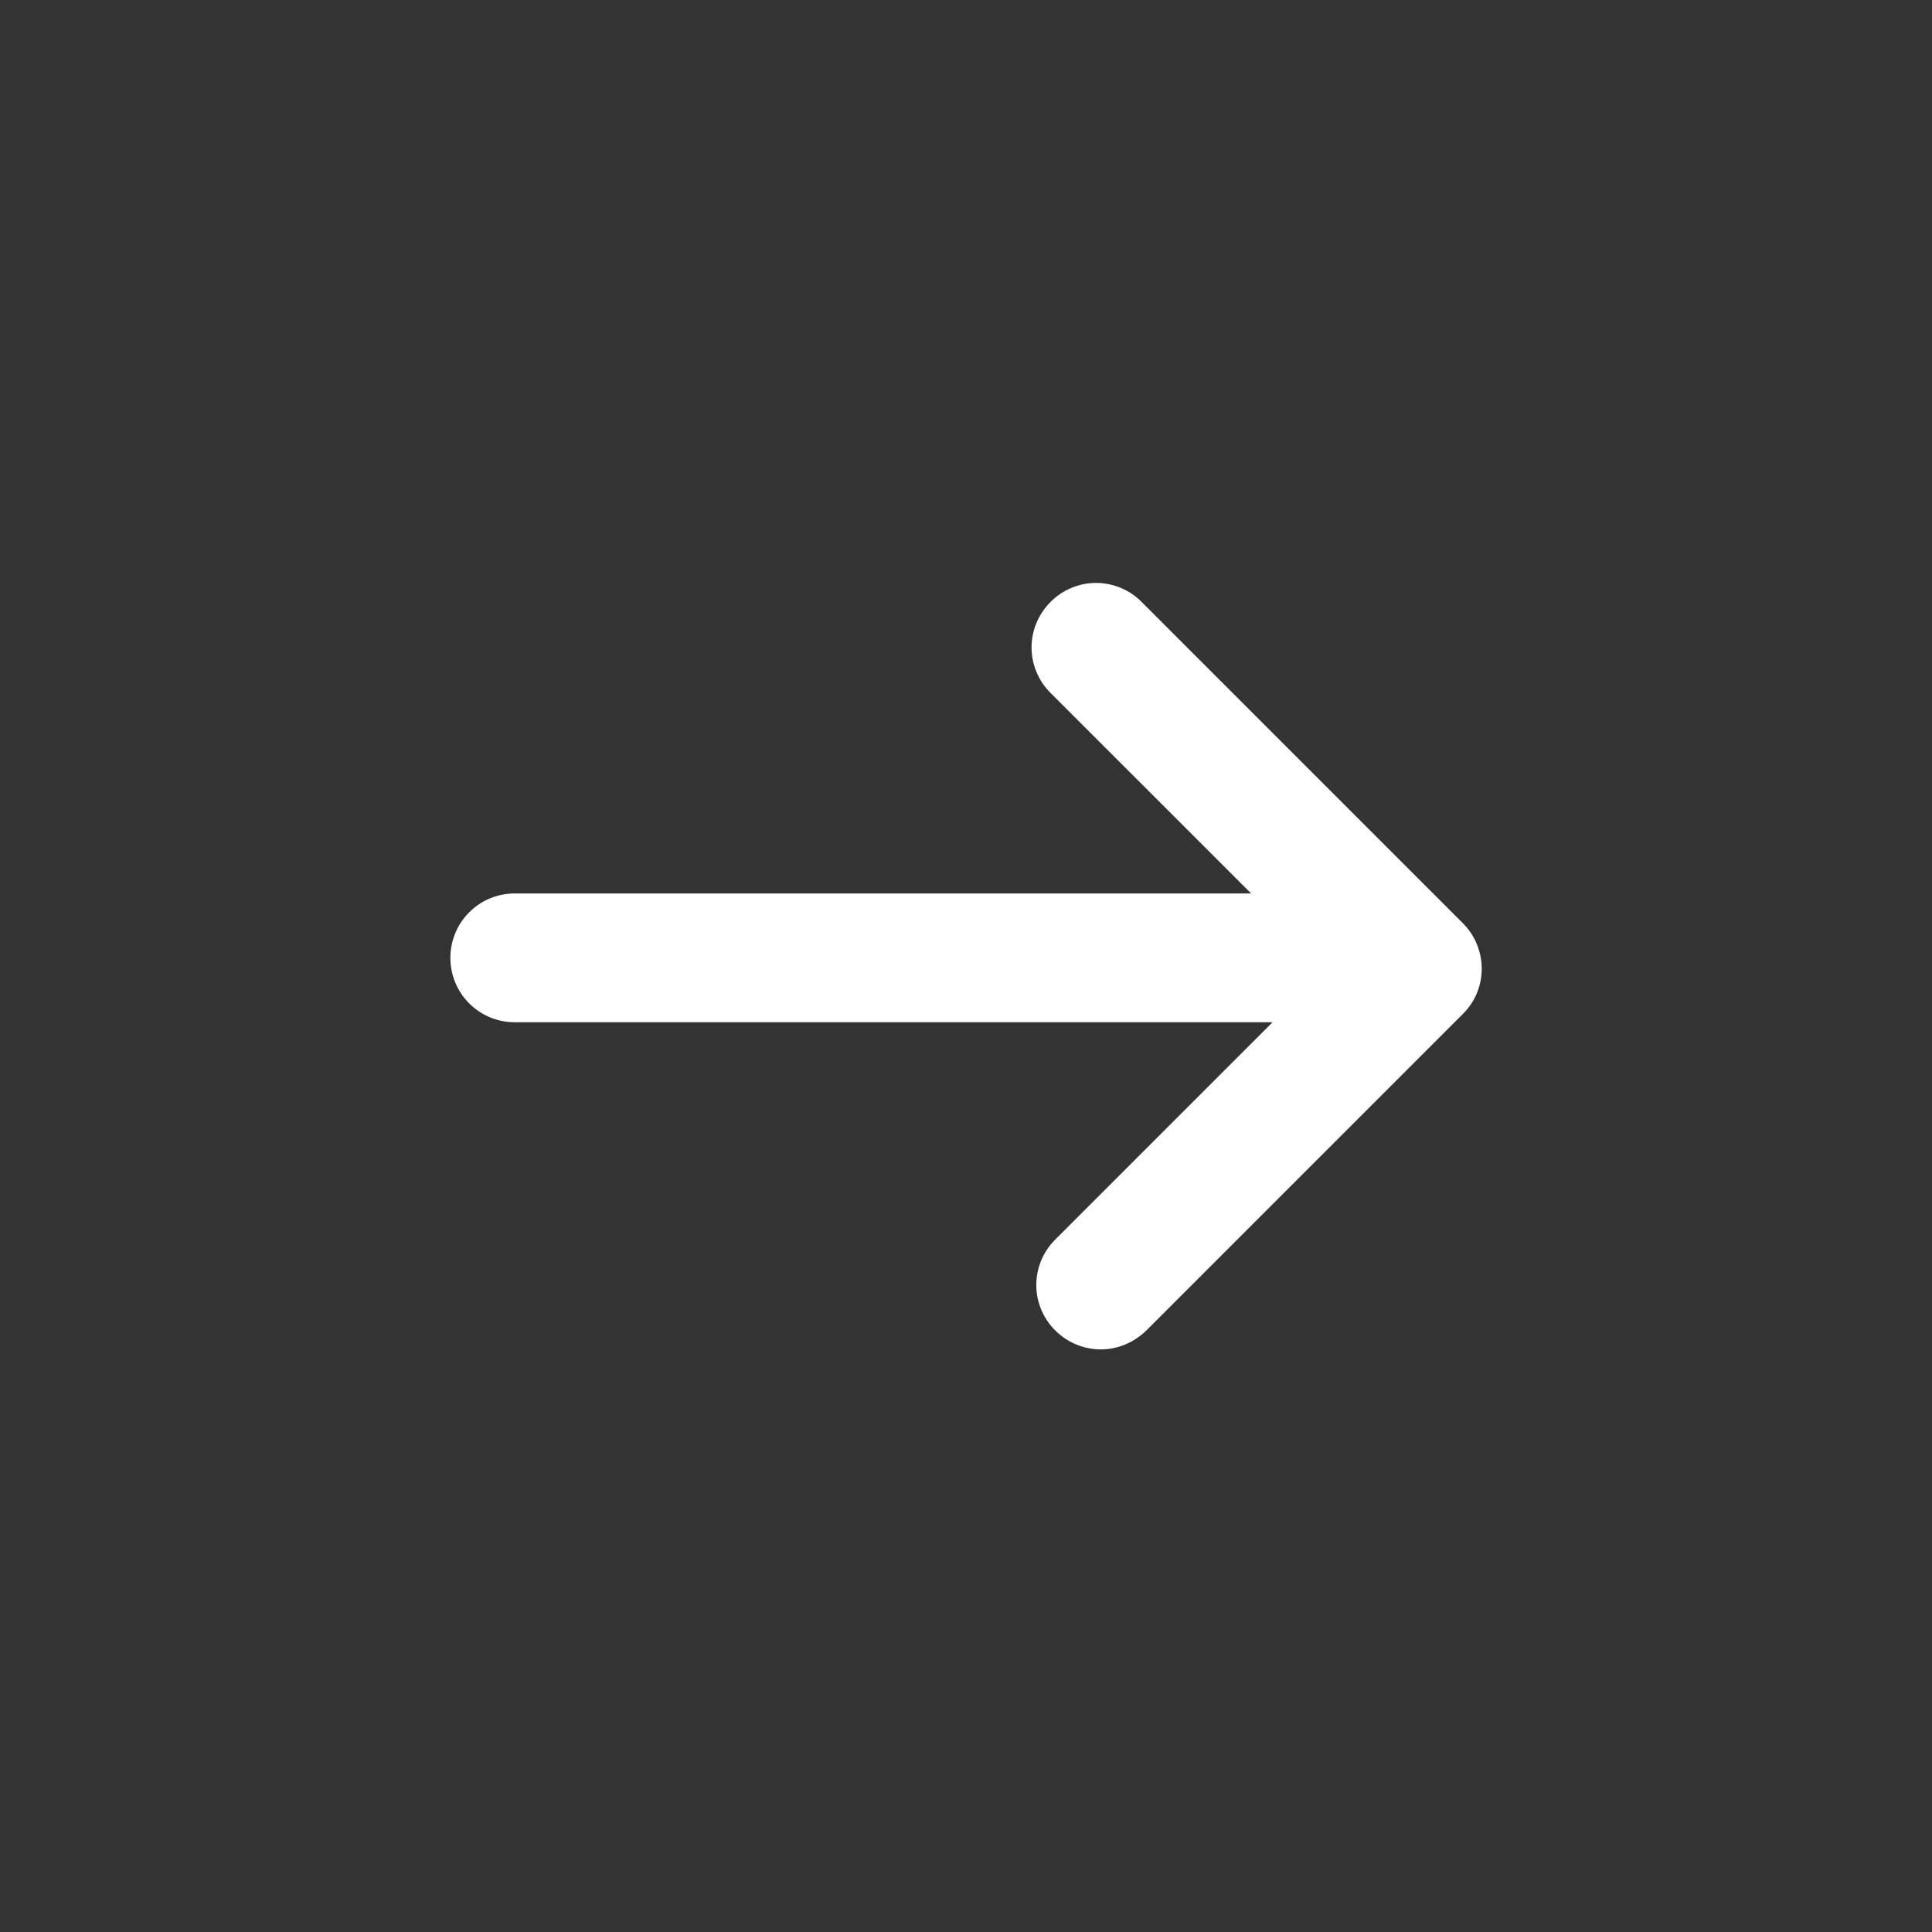
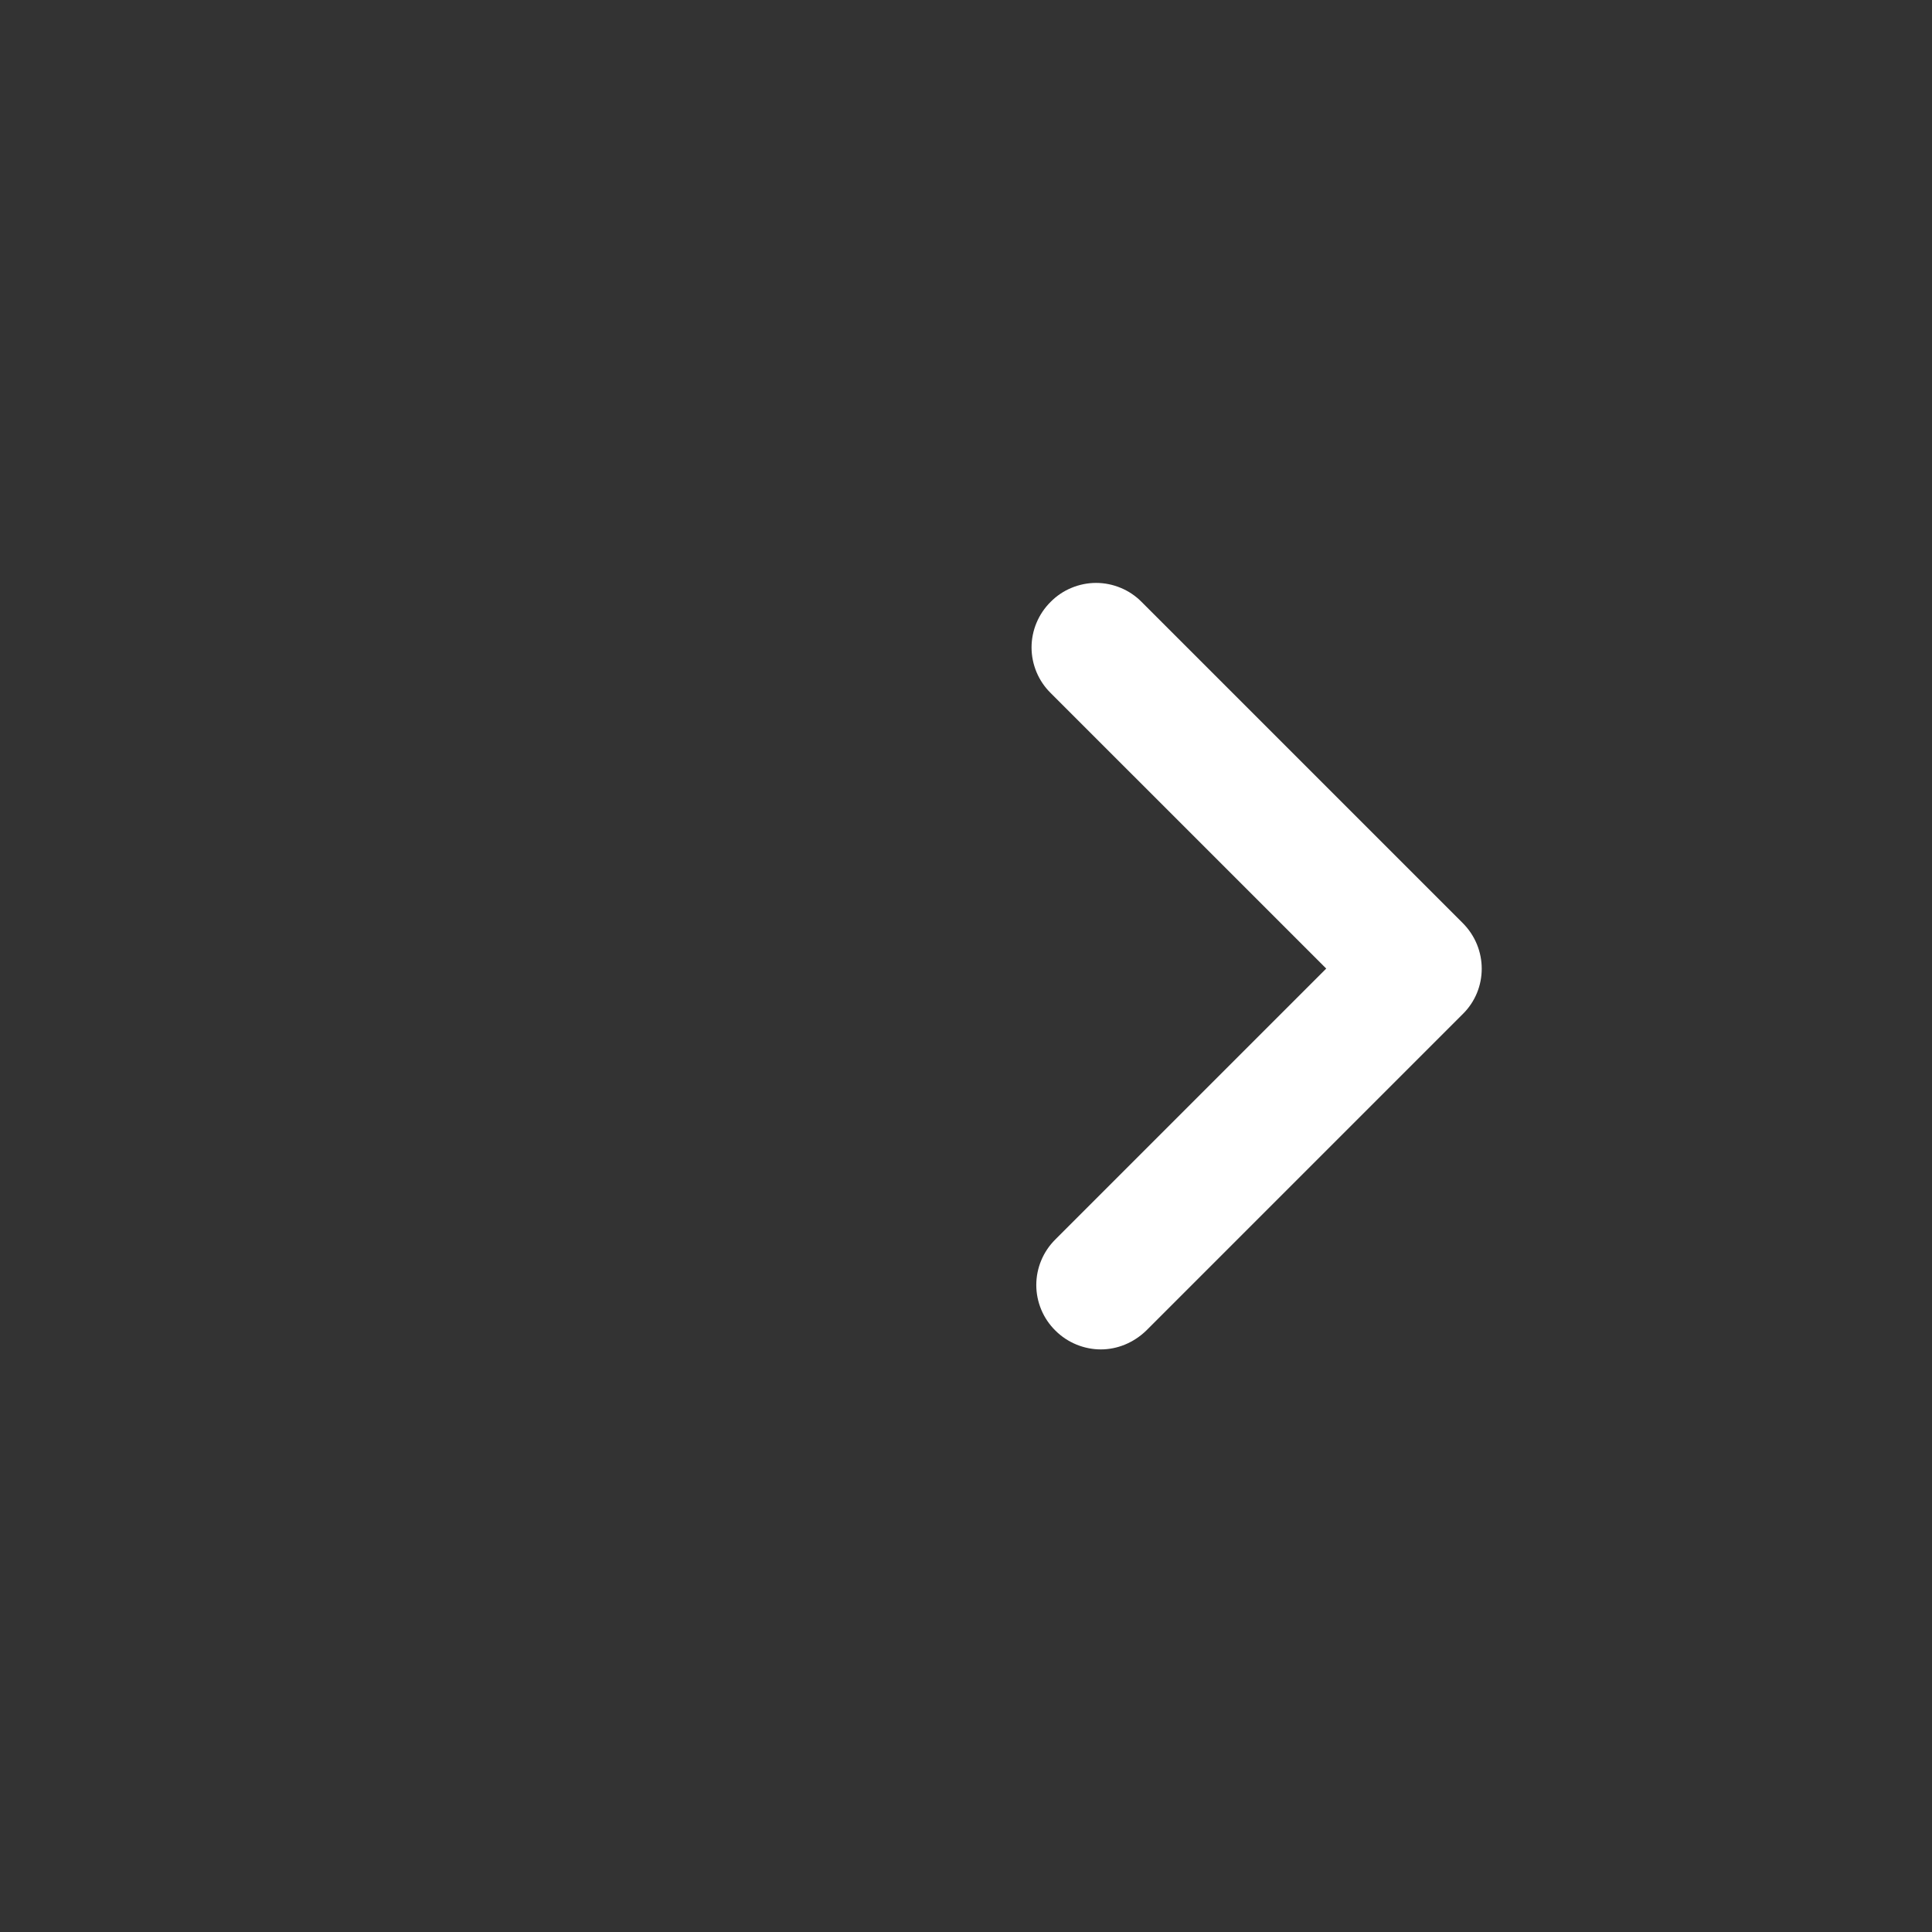
<svg xmlns="http://www.w3.org/2000/svg" width="42" height="42" viewBox="0 0 42 42" fill="none">
  <rect x="0" y="0" width="42" height="42" fill="#333333" stroke="none" />
-   <path d="M29.857 22.223H11.191C10.416 22.223 9.791 21.597 9.791 20.823C9.791 20.048 10.416 19.423 11.191 19.423H29.857C30.632 19.423 31.257 20.048 31.257 20.823C31.257 21.597 30.632 22.223 29.857 22.223Z" fill="white" />
  <path d="M23.931 29.335C23.576 29.335 23.212 29.195 22.942 28.924C22.811 28.795 22.707 28.641 22.636 28.471C22.565 28.301 22.528 28.119 22.528 27.935C22.528 27.751 22.565 27.568 22.636 27.399C22.707 27.229 22.811 27.075 22.942 26.945L28.831 21.056L22.839 15.064C22.708 14.935 22.604 14.781 22.533 14.611C22.462 14.441 22.425 14.259 22.425 14.075C22.425 13.891 22.462 13.708 22.533 13.539C22.604 13.369 22.708 13.215 22.839 13.085C22.968 12.954 23.122 12.85 23.292 12.78C23.462 12.709 23.644 12.672 23.828 12.672C24.012 12.672 24.195 12.709 24.364 12.78C24.534 12.85 24.688 12.954 24.817 13.085L31.799 20.067C32.349 20.617 32.349 21.504 31.799 22.045L24.92 28.924C24.64 29.195 24.285 29.335 23.931 29.335Z" fill="white" />
</svg>